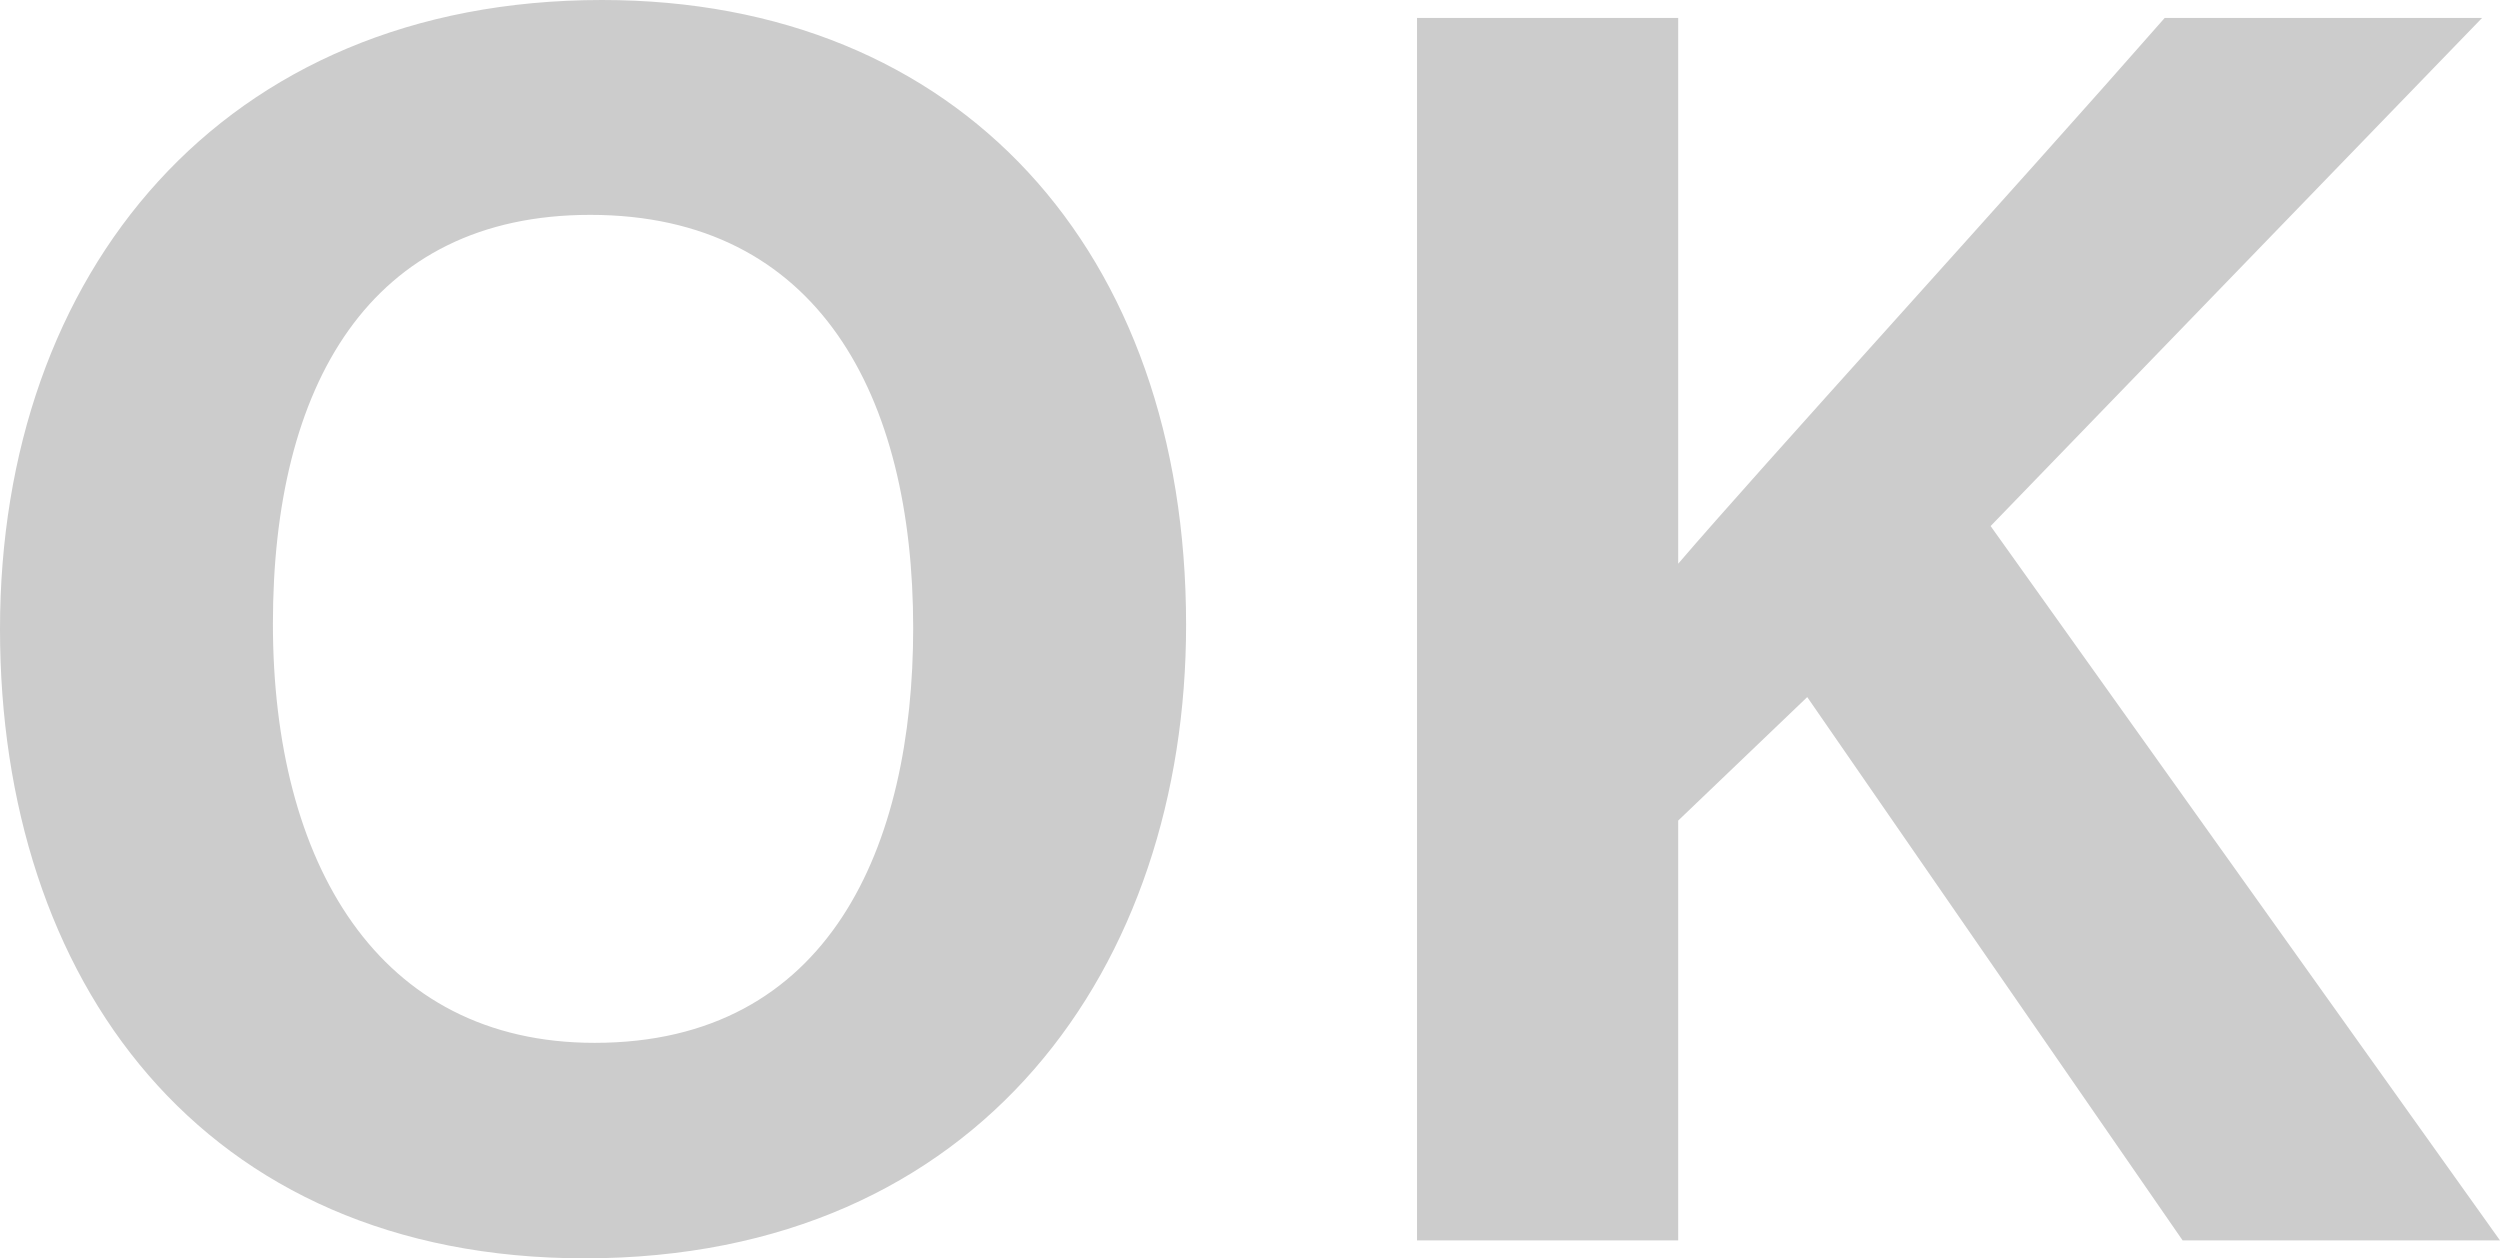
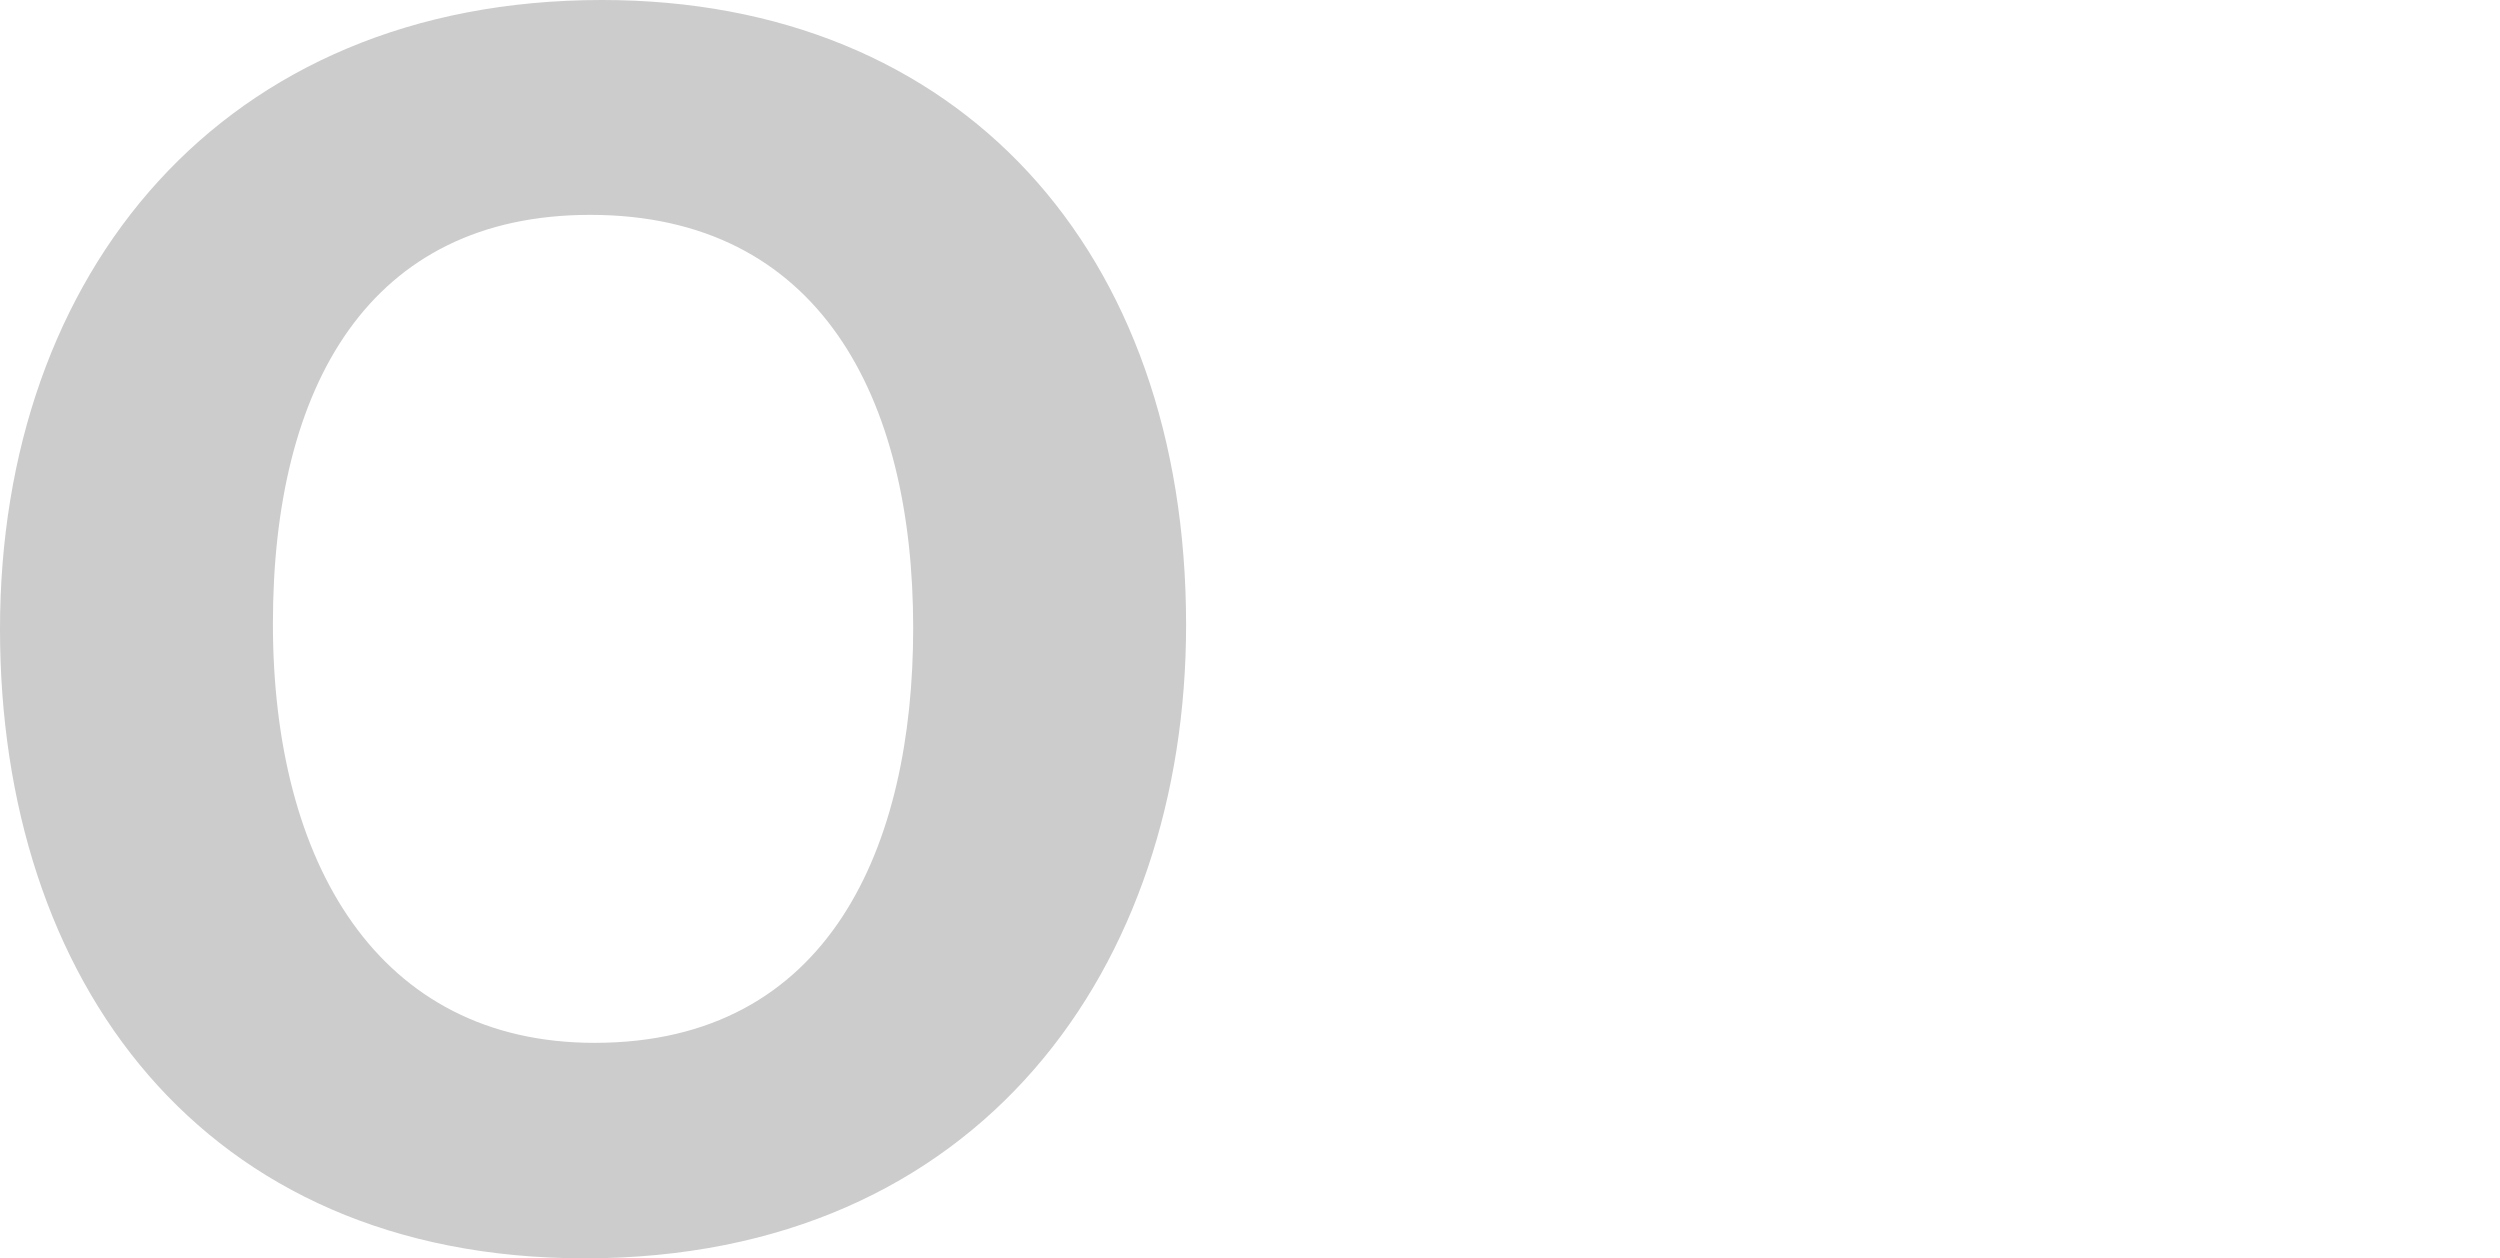
<svg xmlns="http://www.w3.org/2000/svg" version="1.1" baseProfile="tiny" id="Capa_1" x="0px" y="0px" viewBox="0 0 404.9 203.8" xml:space="preserve">
  <g>
    <path fill="#CCCCCC" d="M192.1,101.2c0,55.1-33.1,102.6-97.4,102.6C32.5,203.8,0,158.6,0,101.9C0,44.3,35.9,0,97.5,0   C155.4,0,192.1,40.6,192.1,101.2z M44.2,101c0,38.7,17,67.9,52.1,67.9c38.1,0,51.6-31.9,51.6-67.2c0-37.5-15.3-66.9-52.3-66.9   C59.8,34.8,44.2,62.5,44.2,101z" />
-     <path fill="#CCCCCC" d="M229.5,2.9h42.3v88.4c13.1-15.3,53.8-59.9,78.8-88.4H402l-79.6,82.3l82.5,115.7h-51.4l-60.8-88l-20.9,20v68   h-42.3L229.5,2.9L229.5,2.9z" />
  </g>
</svg>